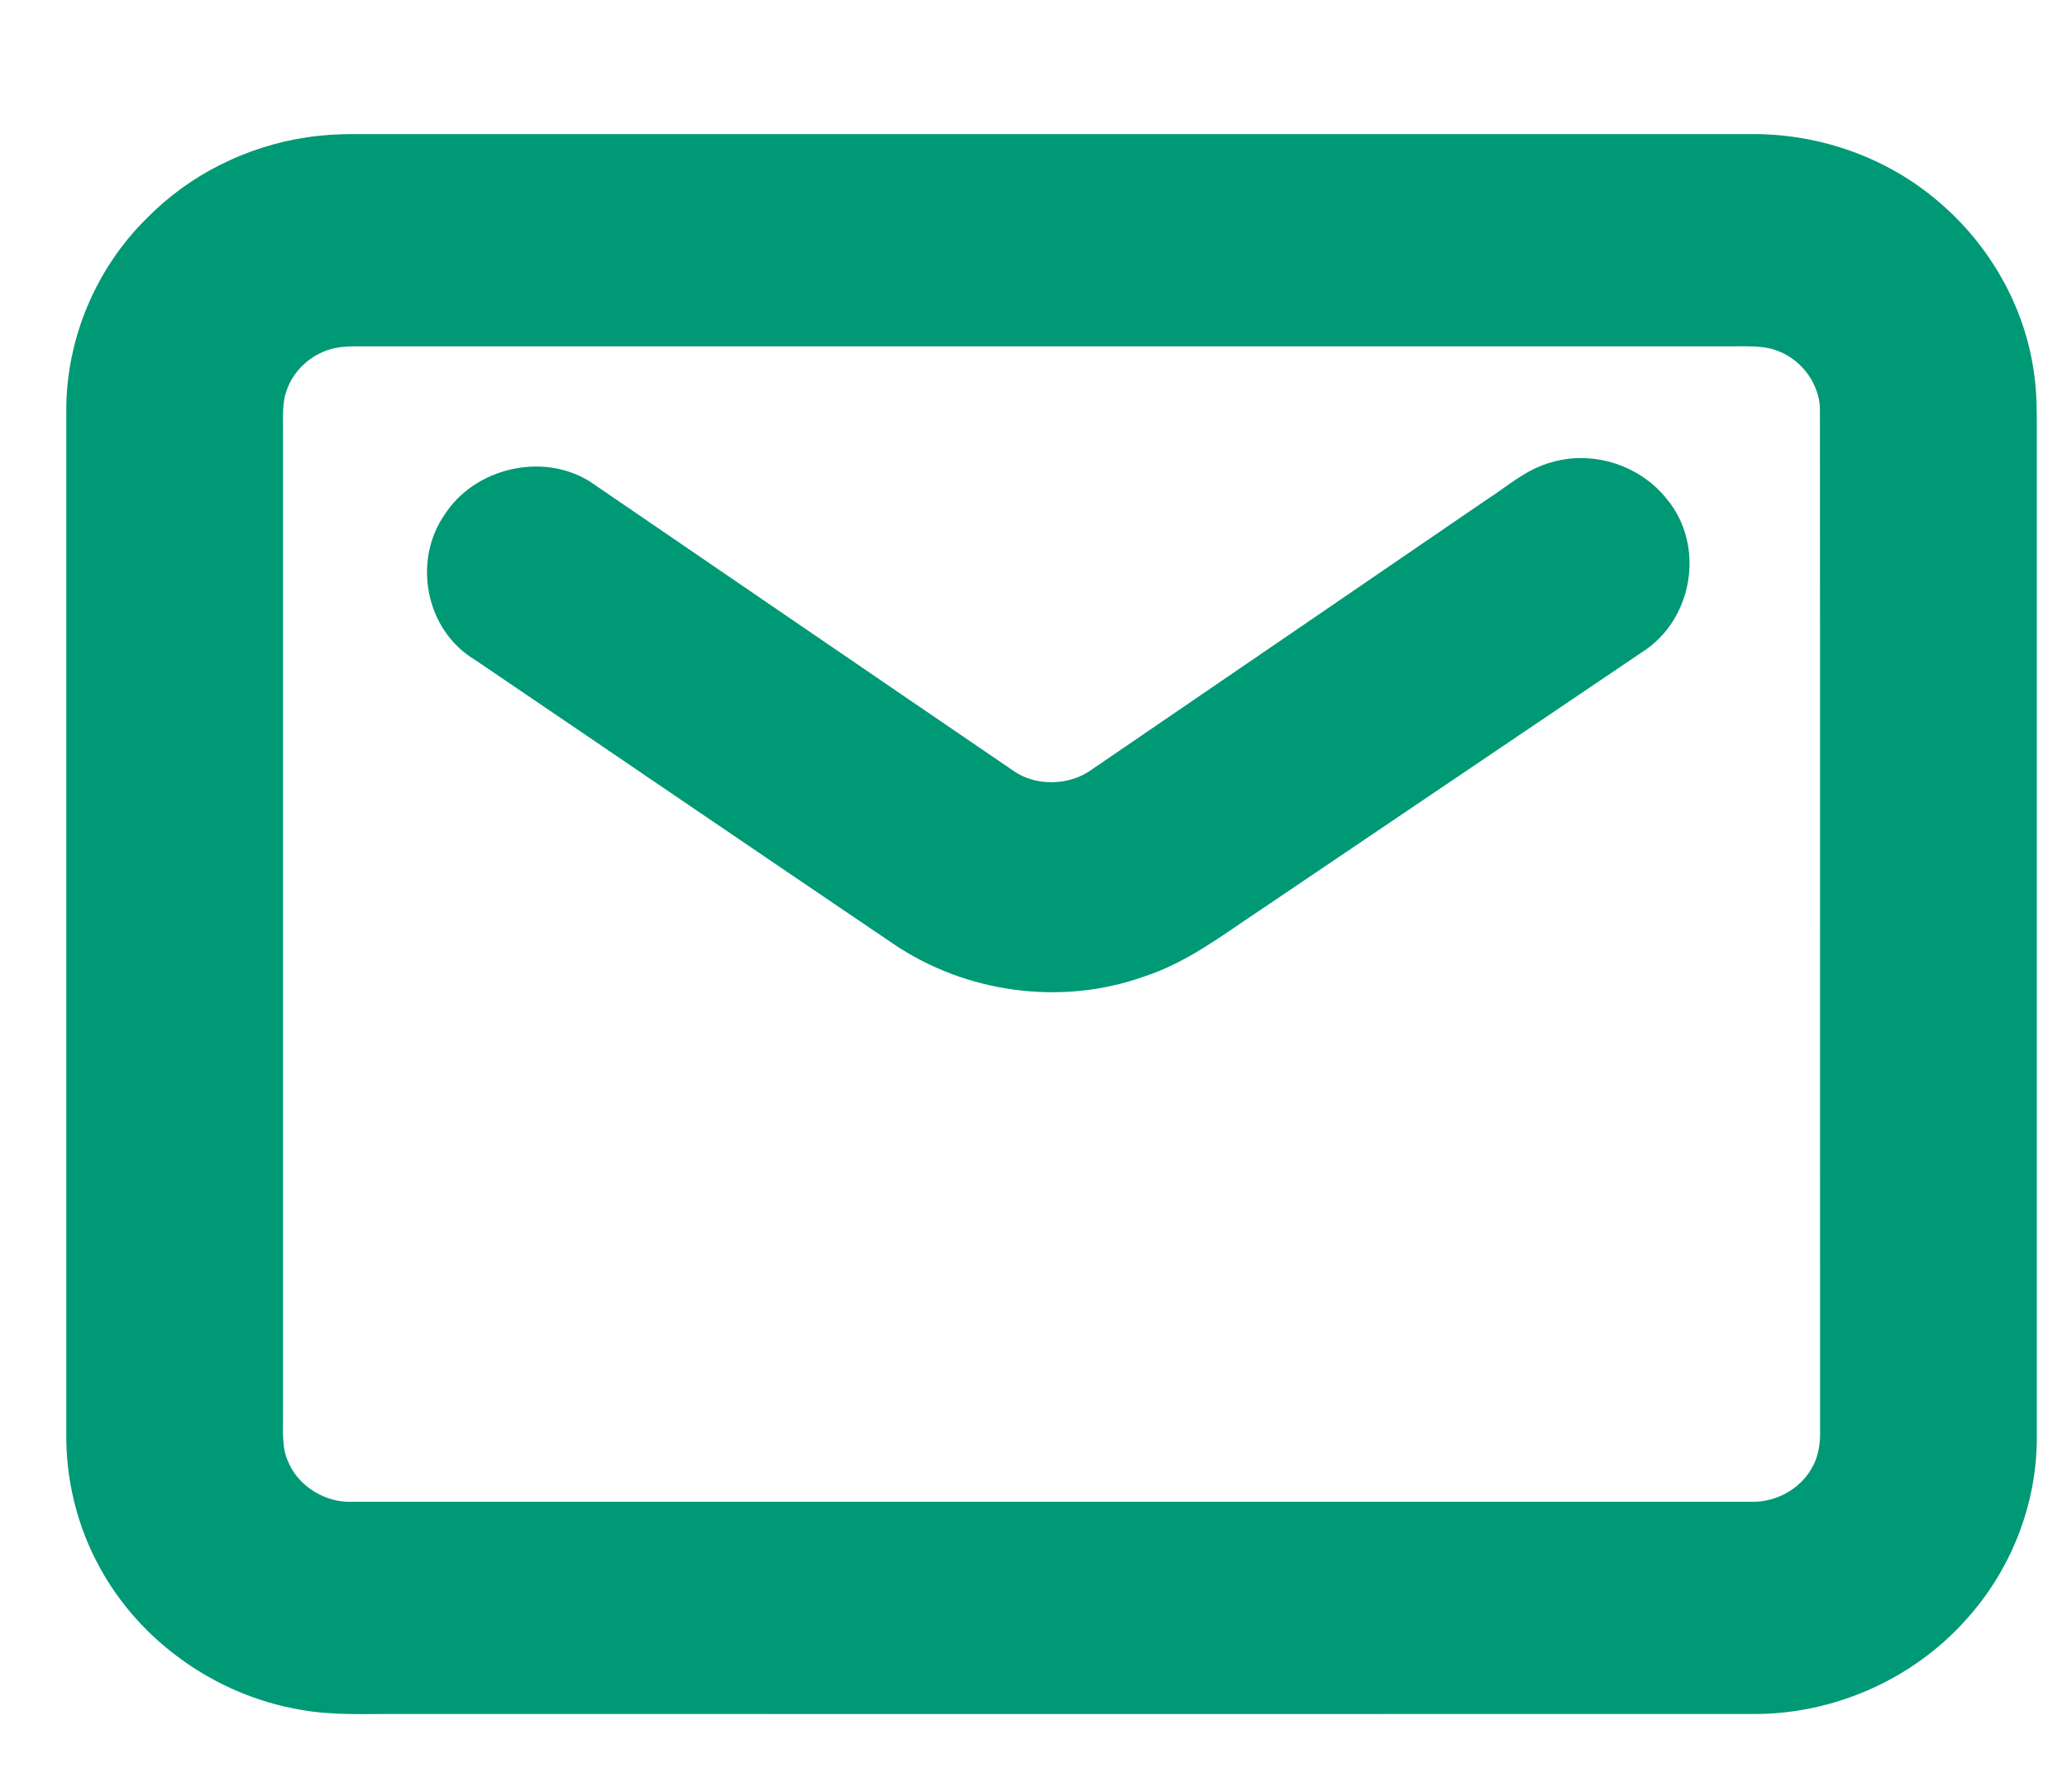
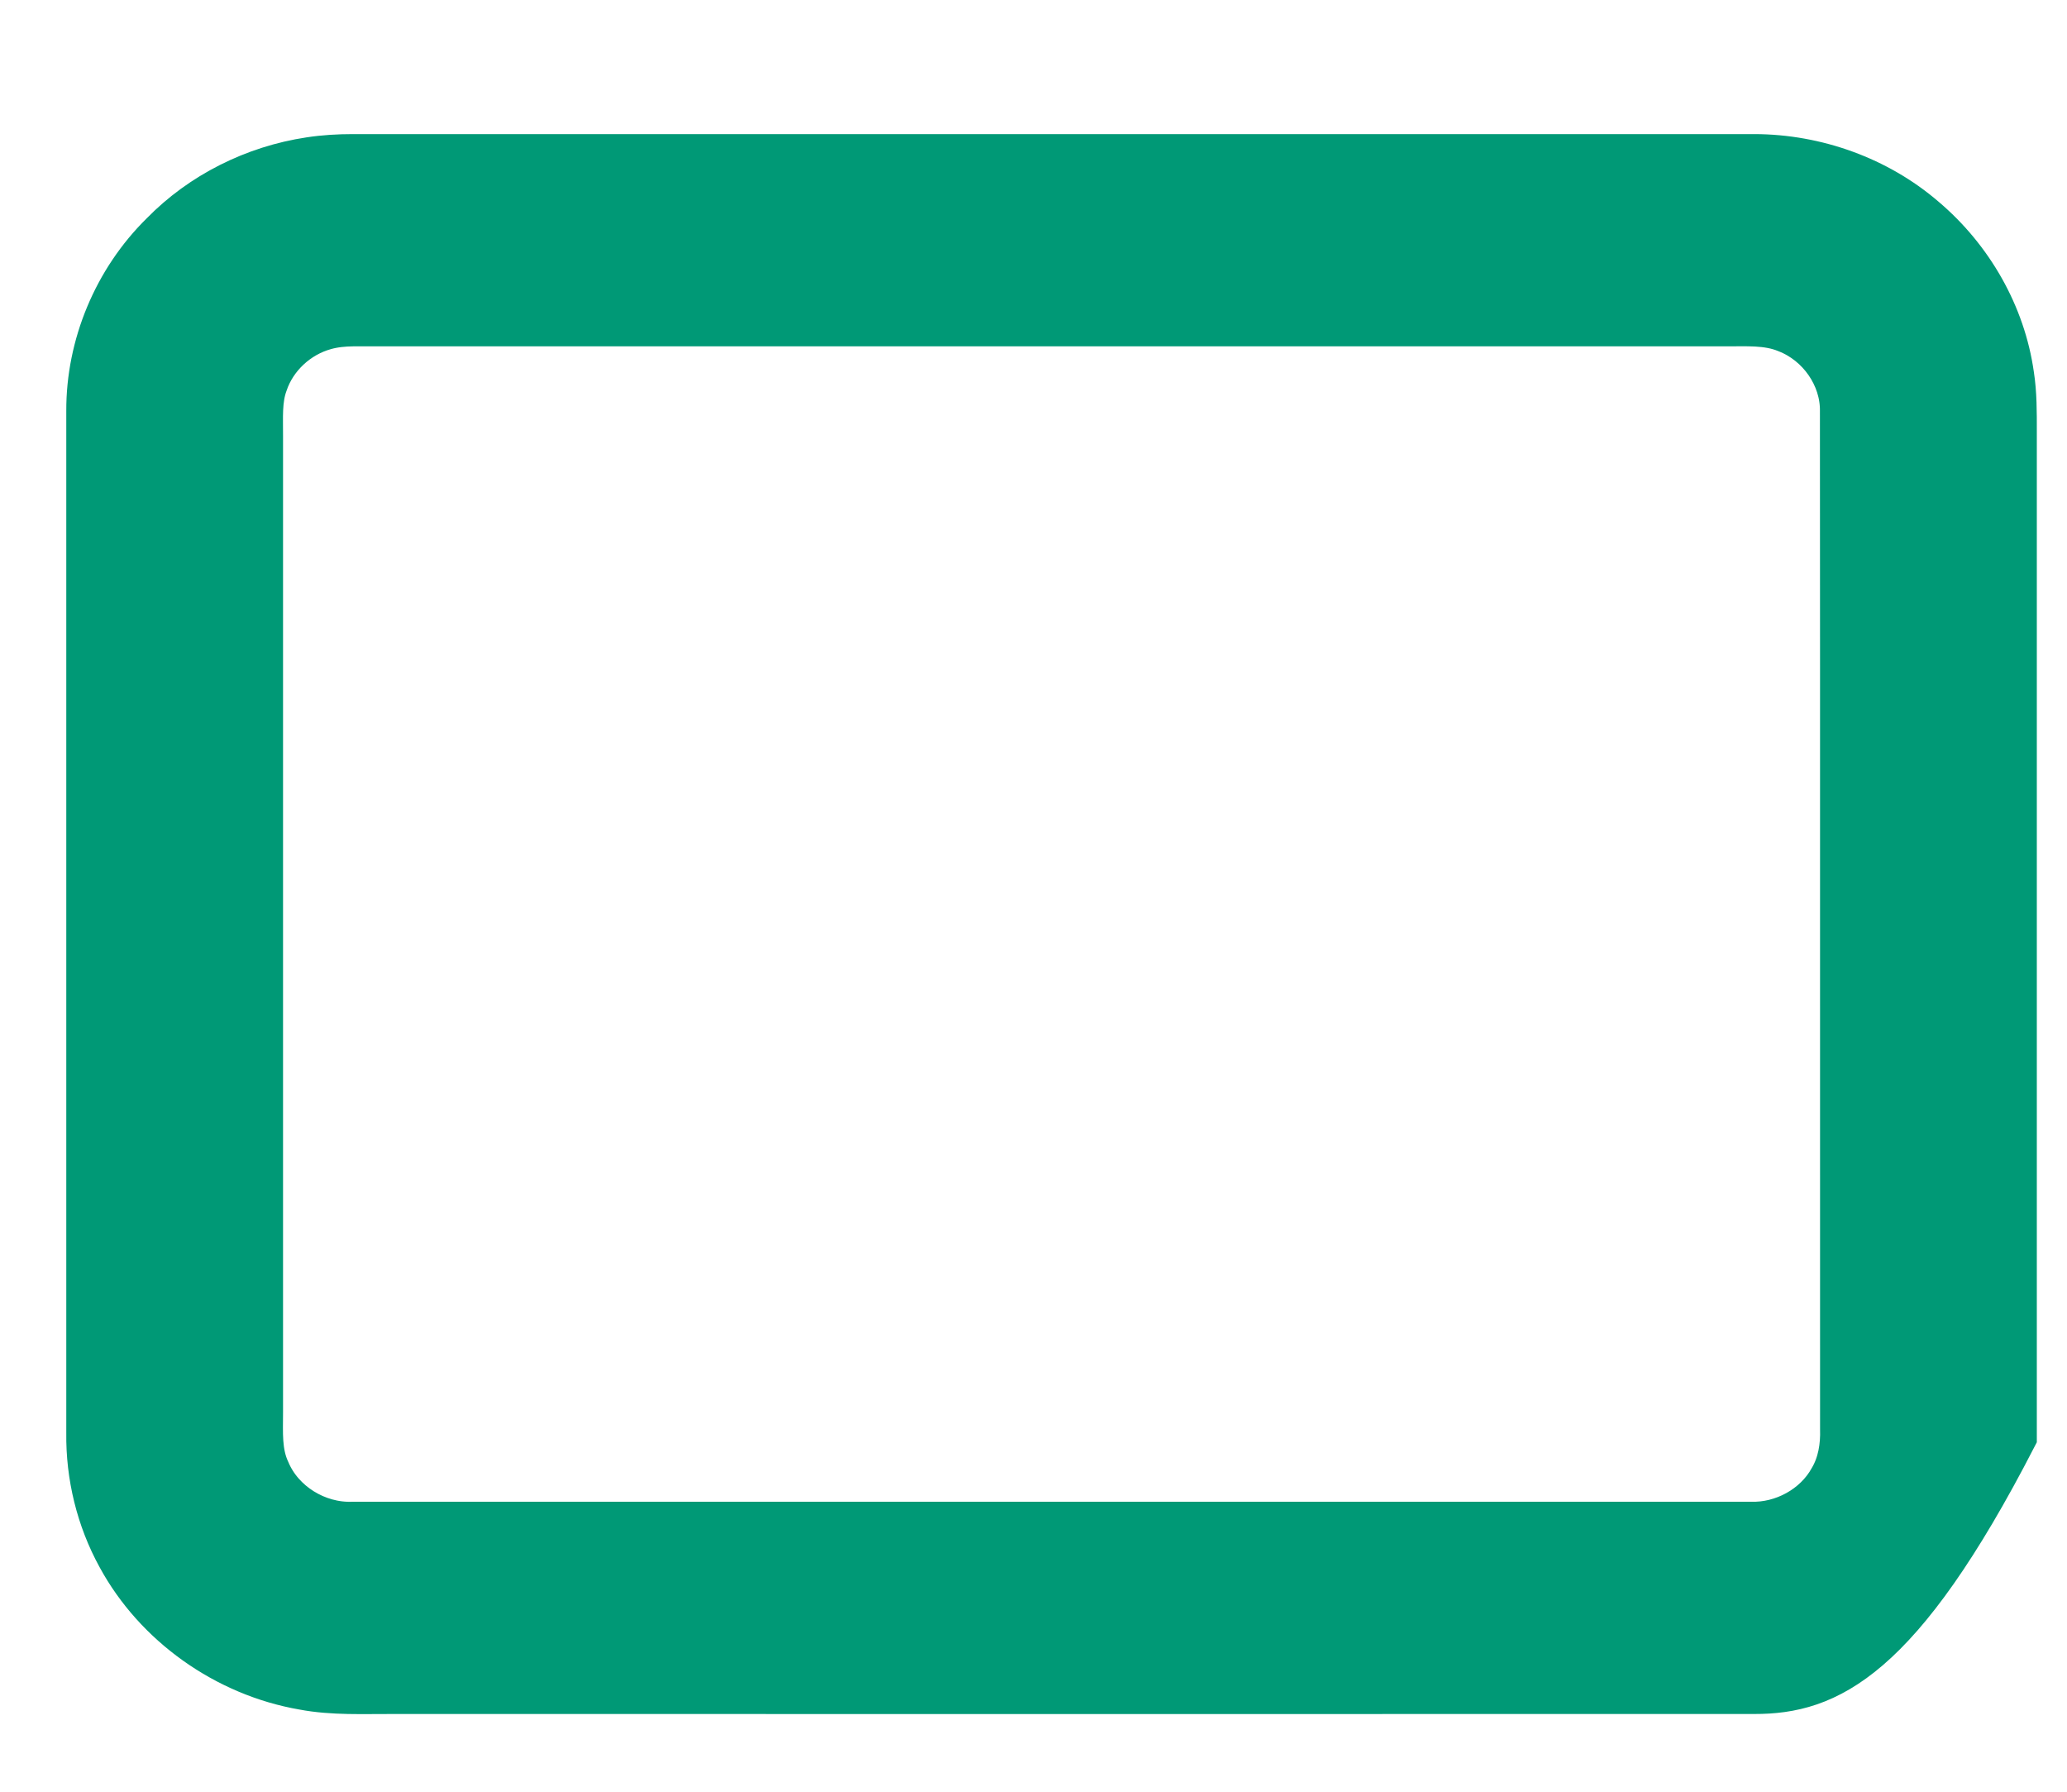
<svg xmlns="http://www.w3.org/2000/svg" width="15px" height="13px" viewBox="0 0 15 13" version="1.1">
  <title>contact </title>
  <g id="Validation-version" stroke="none" stroke-width="1" fill="none" fill-rule="evenodd">
    <g id="page-accueil" transform="translate(-166, -4246)" fill="#009976" fill-rule="nonzero" stroke="#009976" stroke-width="0.3">
      <g id="Footer-Copy" transform="translate(163, 4075)">
        <g id="contact-" transform="translate(3.631, 172.123)">
-           <path d="M1.616,0.022 C1.72,0.006 1.825,0 1.93,0 C5.321,0 8.711,-0 12.101,0 C12.552,0.001 13.001,0.163 13.339,0.454 C13.683,0.745 13.918,1.157 13.98,1.597 C14.001,1.732 14,1.869 14,2.005 C14,4.438 14,6.871 14,9.305 C14.001,9.756 13.825,10.203 13.516,10.538 C13.163,10.93 12.635,11.164 12.1,11.163 C8.81,11.164 5.519,11.163 2.228,11.163 C2.008,11.162 1.785,11.174 1.568,11.133 C1.002,11.035 0.493,10.672 0.224,10.177 C0.072,9.901 -0.004,9.587 0,9.274 C0,6.802 0,4.331 0,1.859 C-0.002,1.382 0.195,0.906 0.54,0.567 C0.824,0.276 1.209,0.083 1.616,0.022 M1.732,1.265 C1.535,1.319 1.371,1.472 1.307,1.662 C1.263,1.781 1.274,1.911 1.273,2.036 C1.273,4.4 1.273,6.764 1.273,9.128 C1.273,9.268 1.262,9.414 1.324,9.545 C1.421,9.776 1.672,9.933 1.929,9.923 C5.31,9.923 8.69,9.923 12.071,9.923 C12.304,9.931 12.536,9.804 12.647,9.603 C12.711,9.495 12.731,9.368 12.727,9.245 C12.726,6.783 12.728,4.321 12.726,1.859 C12.729,1.613 12.565,1.377 12.331,1.286 C12.193,1.228 12.038,1.241 11.892,1.24 C8.571,1.24 5.25,1.24 1.929,1.24 C1.863,1.241 1.796,1.247 1.732,1.265 Z" id="Shape" />
-           <path d="M10.681,2.372 C10.923,2.305 11.198,2.398 11.349,2.593 C11.573,2.86 11.5,3.298 11.202,3.484 C10.274,4.112 9.345,4.737 8.417,5.365 C8.16,5.535 7.912,5.729 7.612,5.824 C7.059,6.02 6.417,5.928 5.936,5.601 C4.921,4.915 3.909,4.224 2.895,3.537 C2.607,3.368 2.533,2.957 2.722,2.692 C2.893,2.424 3.294,2.326 3.569,2.497 C4.593,3.196 5.616,3.897 6.641,4.595 C6.857,4.744 7.165,4.736 7.377,4.584 C8.336,3.93 9.293,3.275 10.251,2.62 C10.391,2.532 10.516,2.413 10.681,2.372 Z" id="Path" />
+           <path d="M1.616,0.022 C1.72,0.006 1.825,0 1.93,0 C5.321,0 8.711,-0 12.101,0 C12.552,0.001 13.001,0.163 13.339,0.454 C13.683,0.745 13.918,1.157 13.98,1.597 C14.001,1.732 14,1.869 14,2.005 C14,4.438 14,6.871 14,9.305 C13.163,10.93 12.635,11.164 12.1,11.163 C8.81,11.164 5.519,11.163 2.228,11.163 C2.008,11.162 1.785,11.174 1.568,11.133 C1.002,11.035 0.493,10.672 0.224,10.177 C0.072,9.901 -0.004,9.587 0,9.274 C0,6.802 0,4.331 0,1.859 C-0.002,1.382 0.195,0.906 0.54,0.567 C0.824,0.276 1.209,0.083 1.616,0.022 M1.732,1.265 C1.535,1.319 1.371,1.472 1.307,1.662 C1.263,1.781 1.274,1.911 1.273,2.036 C1.273,4.4 1.273,6.764 1.273,9.128 C1.273,9.268 1.262,9.414 1.324,9.545 C1.421,9.776 1.672,9.933 1.929,9.923 C5.31,9.923 8.69,9.923 12.071,9.923 C12.304,9.931 12.536,9.804 12.647,9.603 C12.711,9.495 12.731,9.368 12.727,9.245 C12.726,6.783 12.728,4.321 12.726,1.859 C12.729,1.613 12.565,1.377 12.331,1.286 C12.193,1.228 12.038,1.241 11.892,1.24 C8.571,1.24 5.25,1.24 1.929,1.24 C1.863,1.241 1.796,1.247 1.732,1.265 Z" id="Shape" />
        </g>
      </g>
    </g>
  </g>
</svg>